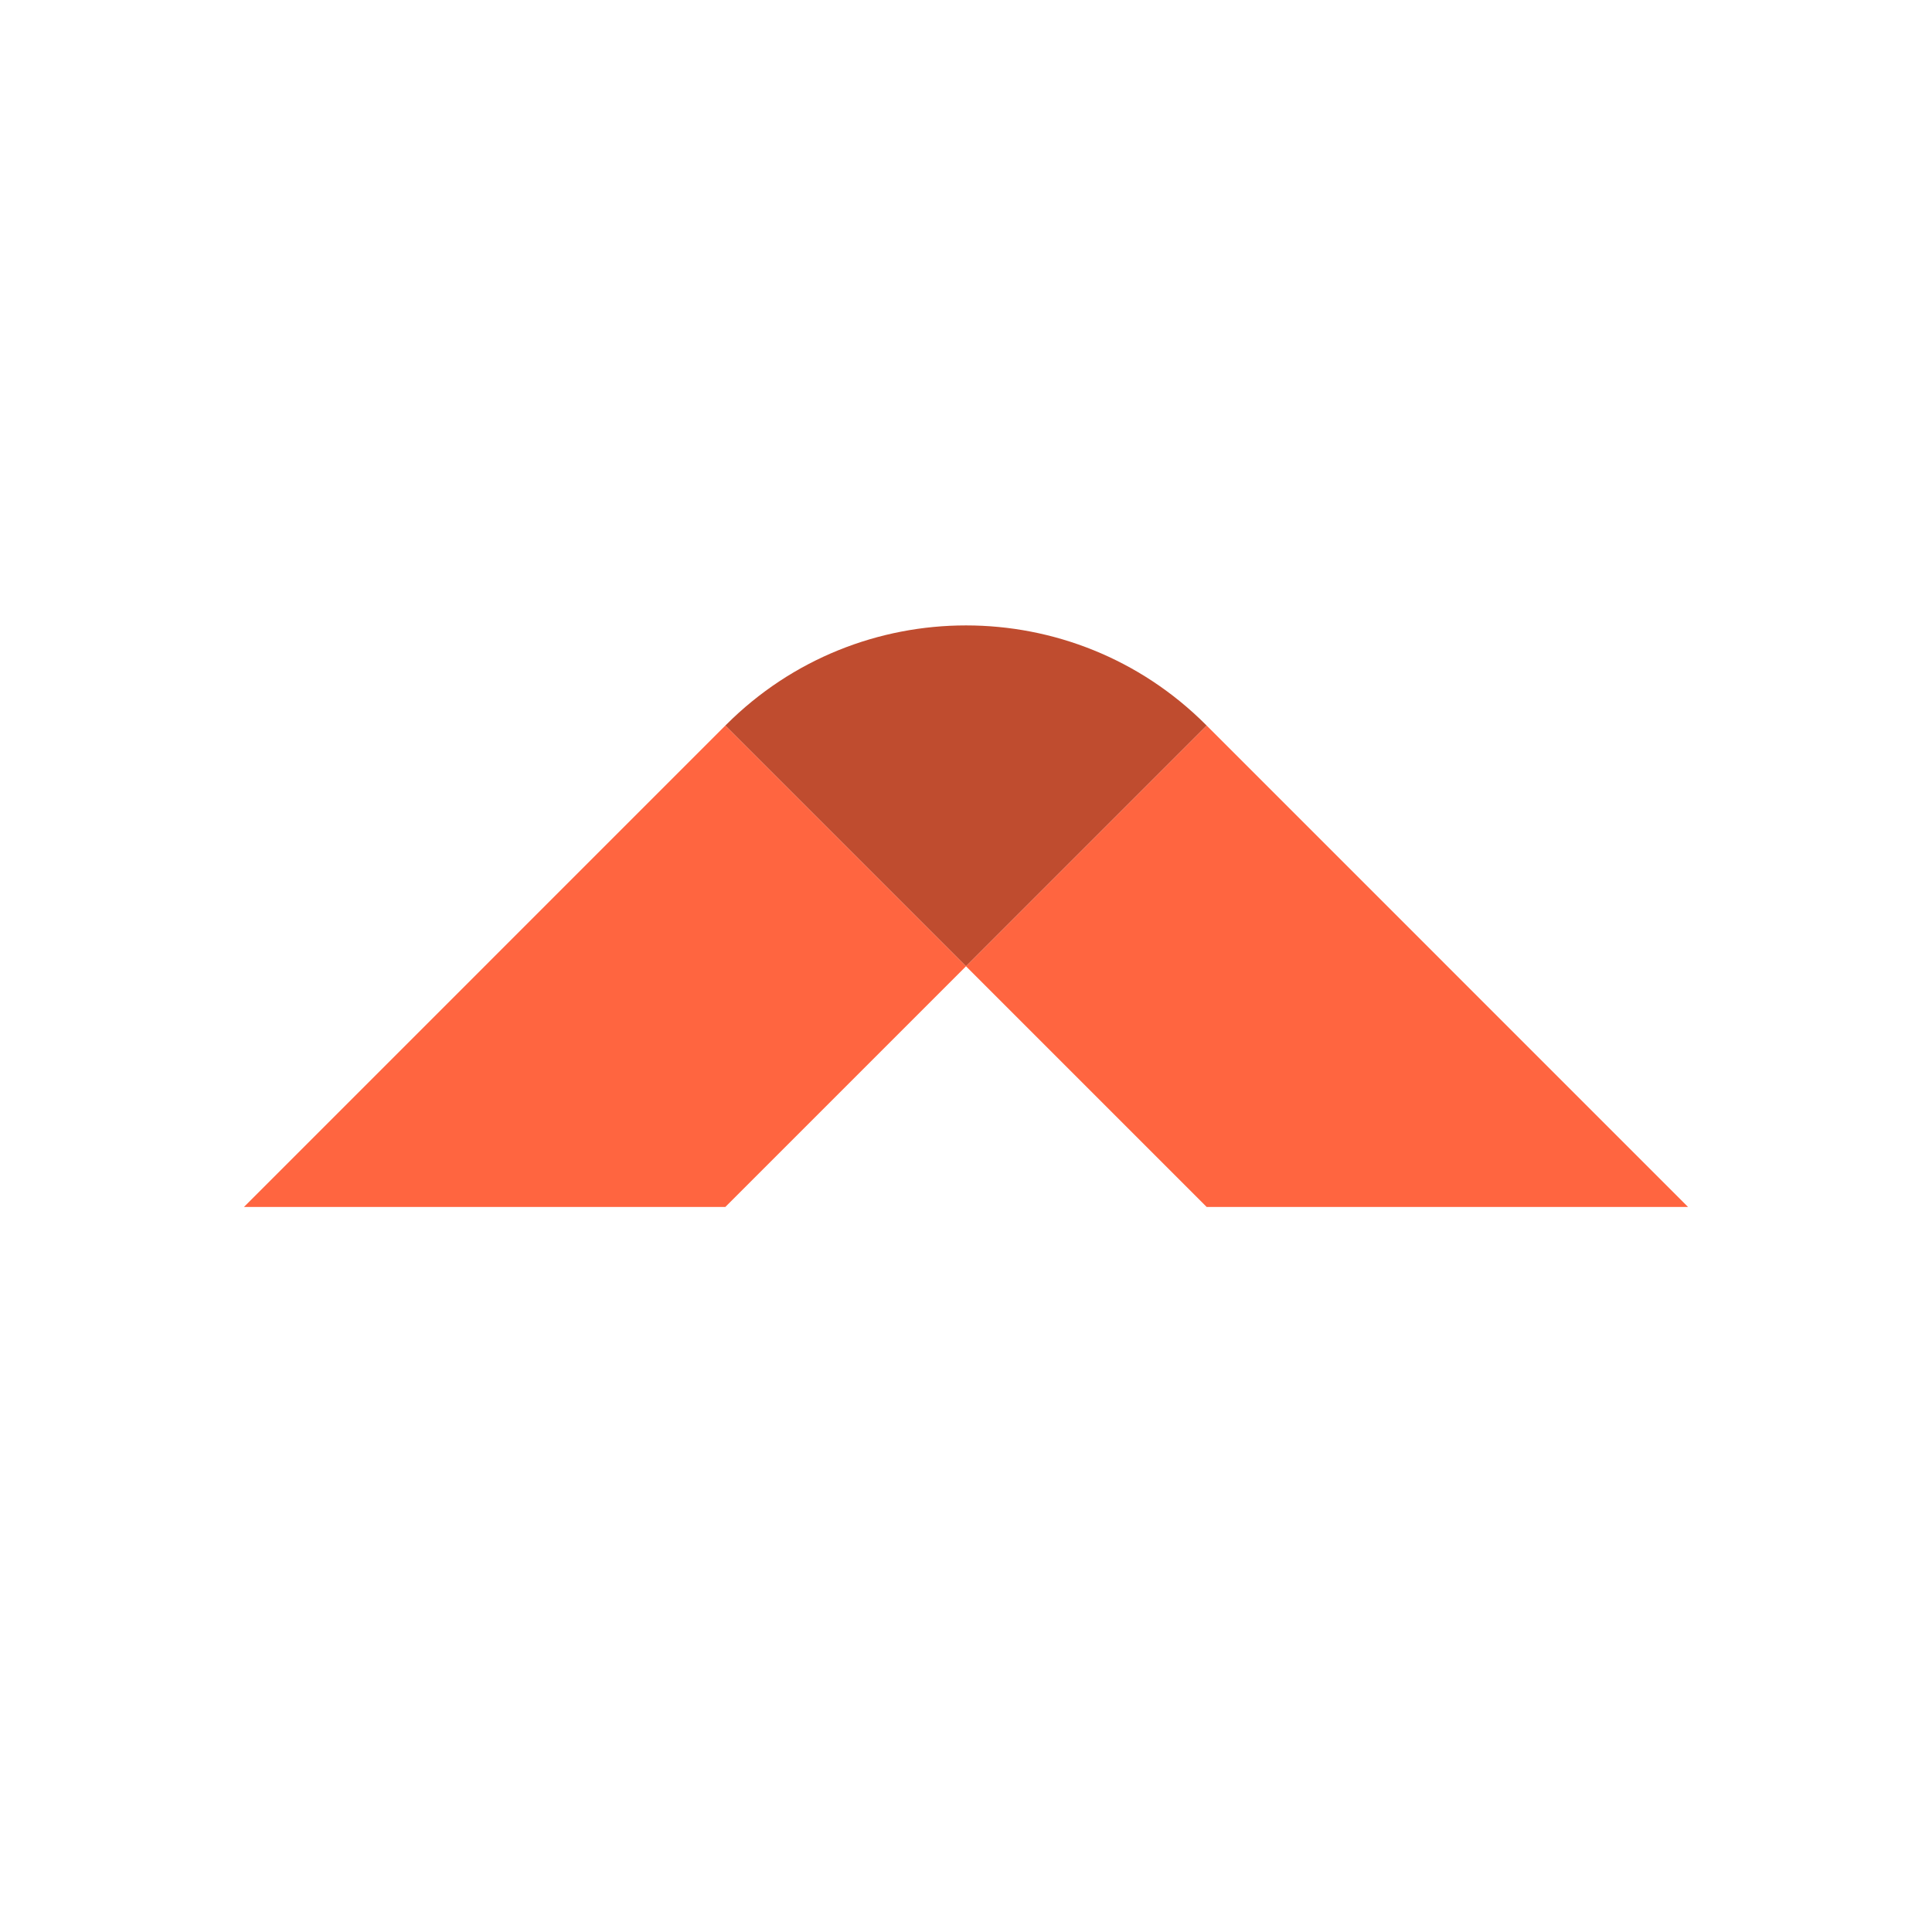
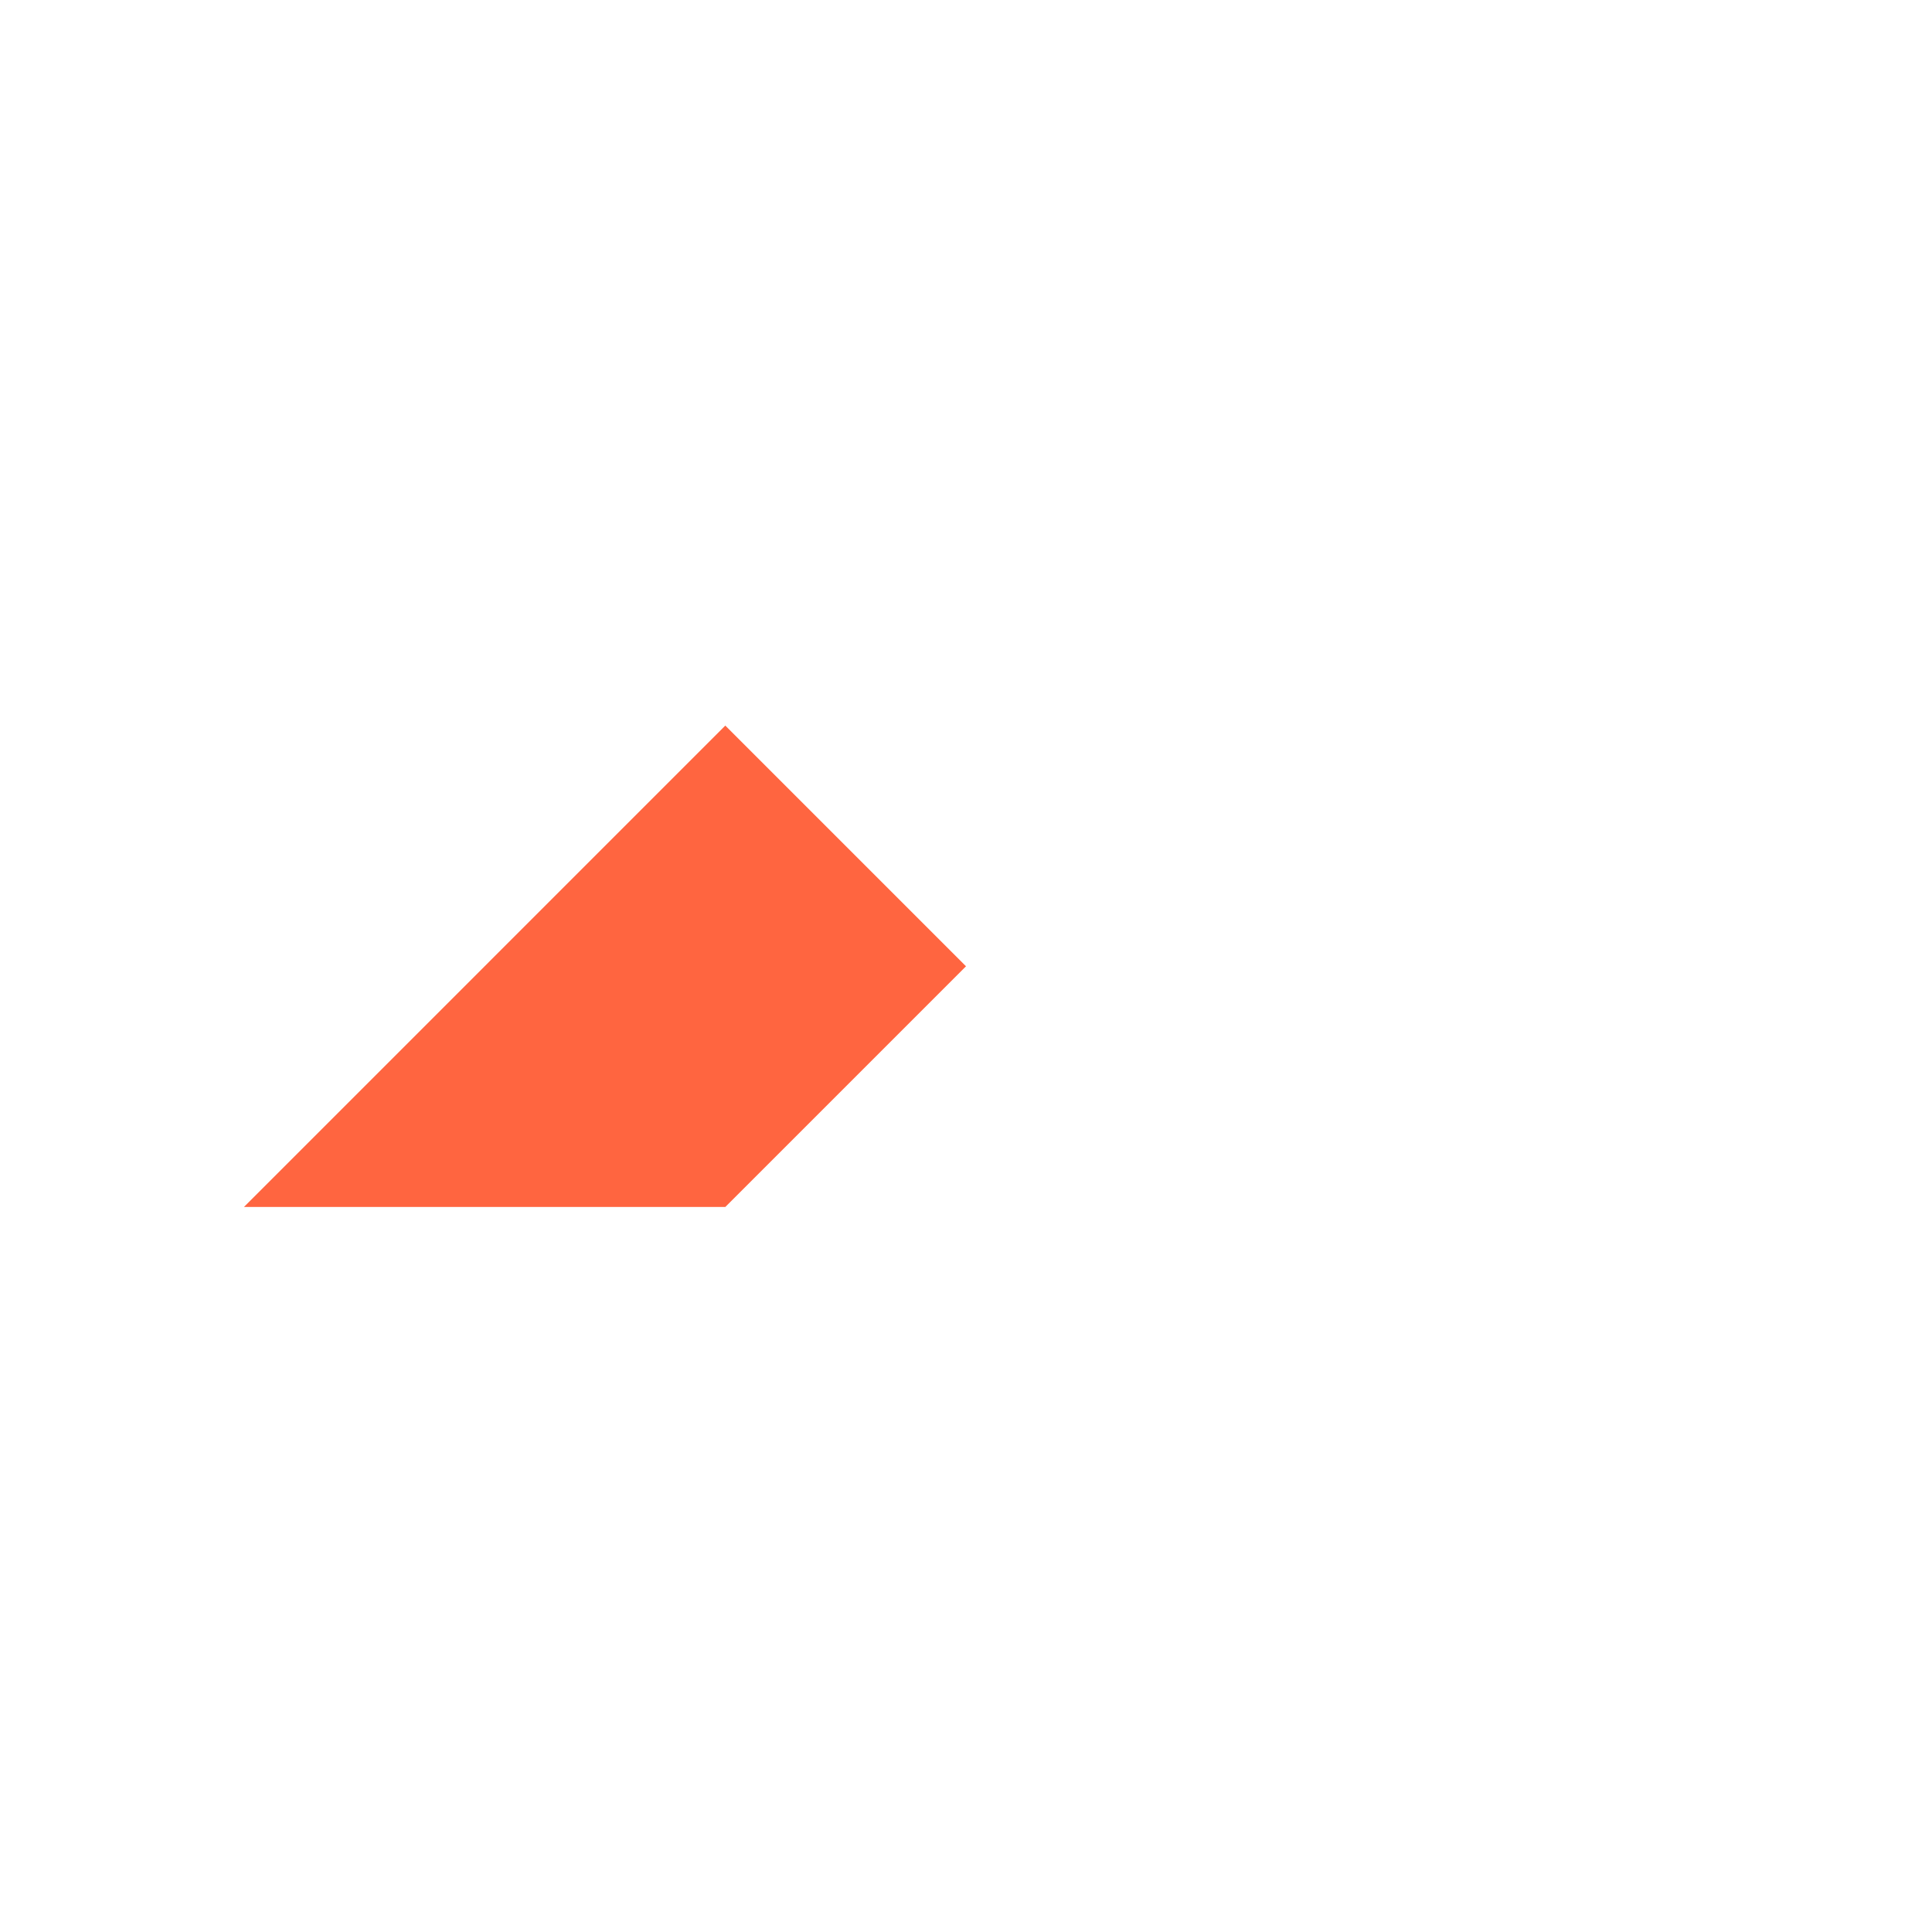
<svg xmlns="http://www.w3.org/2000/svg" id="PICTOS" viewBox="0 0 1200 1200">
  <defs>
    <style>
      .cls-1 {
        fill: #bf4c2f;
      }

      .cls-2 {
        fill: #ff6540;
      }
    </style>
  </defs>
-   <path class="cls-1" d="M704.88,344.97h.83v211.42h-211.42v-.83c0-116.23,94.36-210.59,210.59-210.59Z" transform="translate(494.42 -292.26) rotate(45)" />
-   <polygon class="cls-2" points="749.5 450.68 1048.49 749.68 749.5 749.68 600 600.18 749.5 450.68" />
  <polygon class="cls-2" points="450.5 450.68 151.51 749.68 450.5 749.68 600 600.18 450.5 450.68" />
</svg>